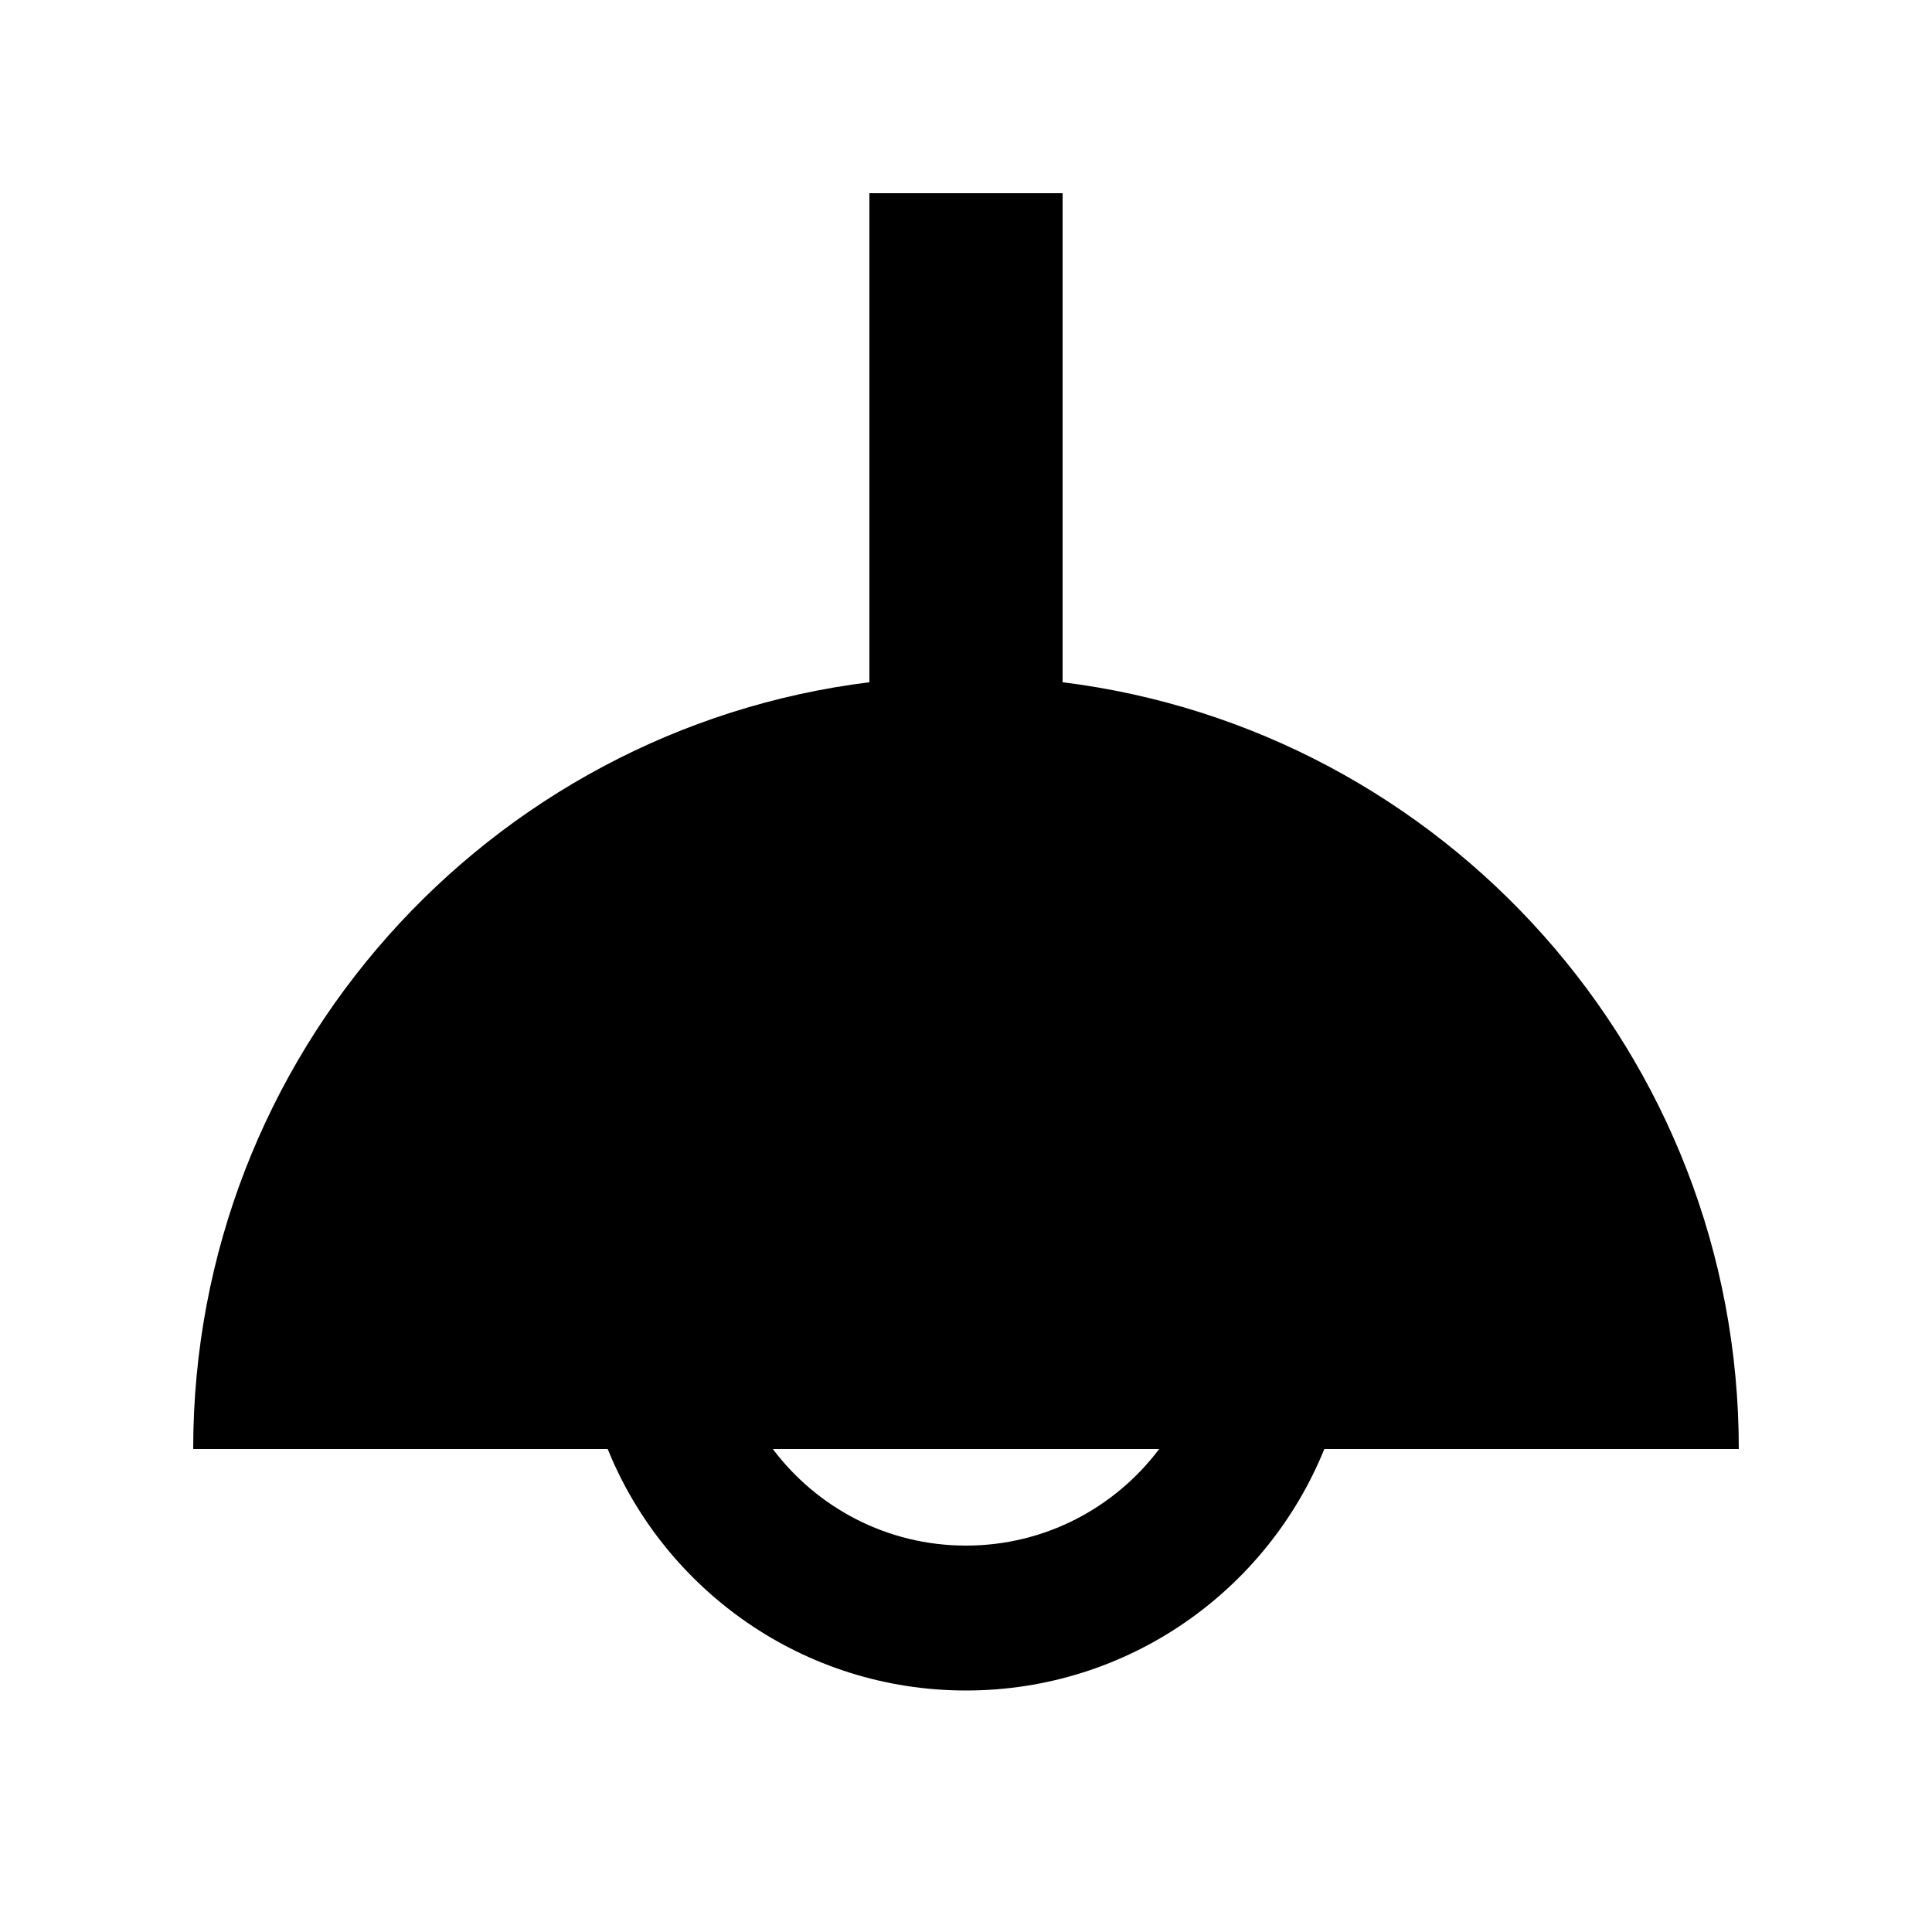
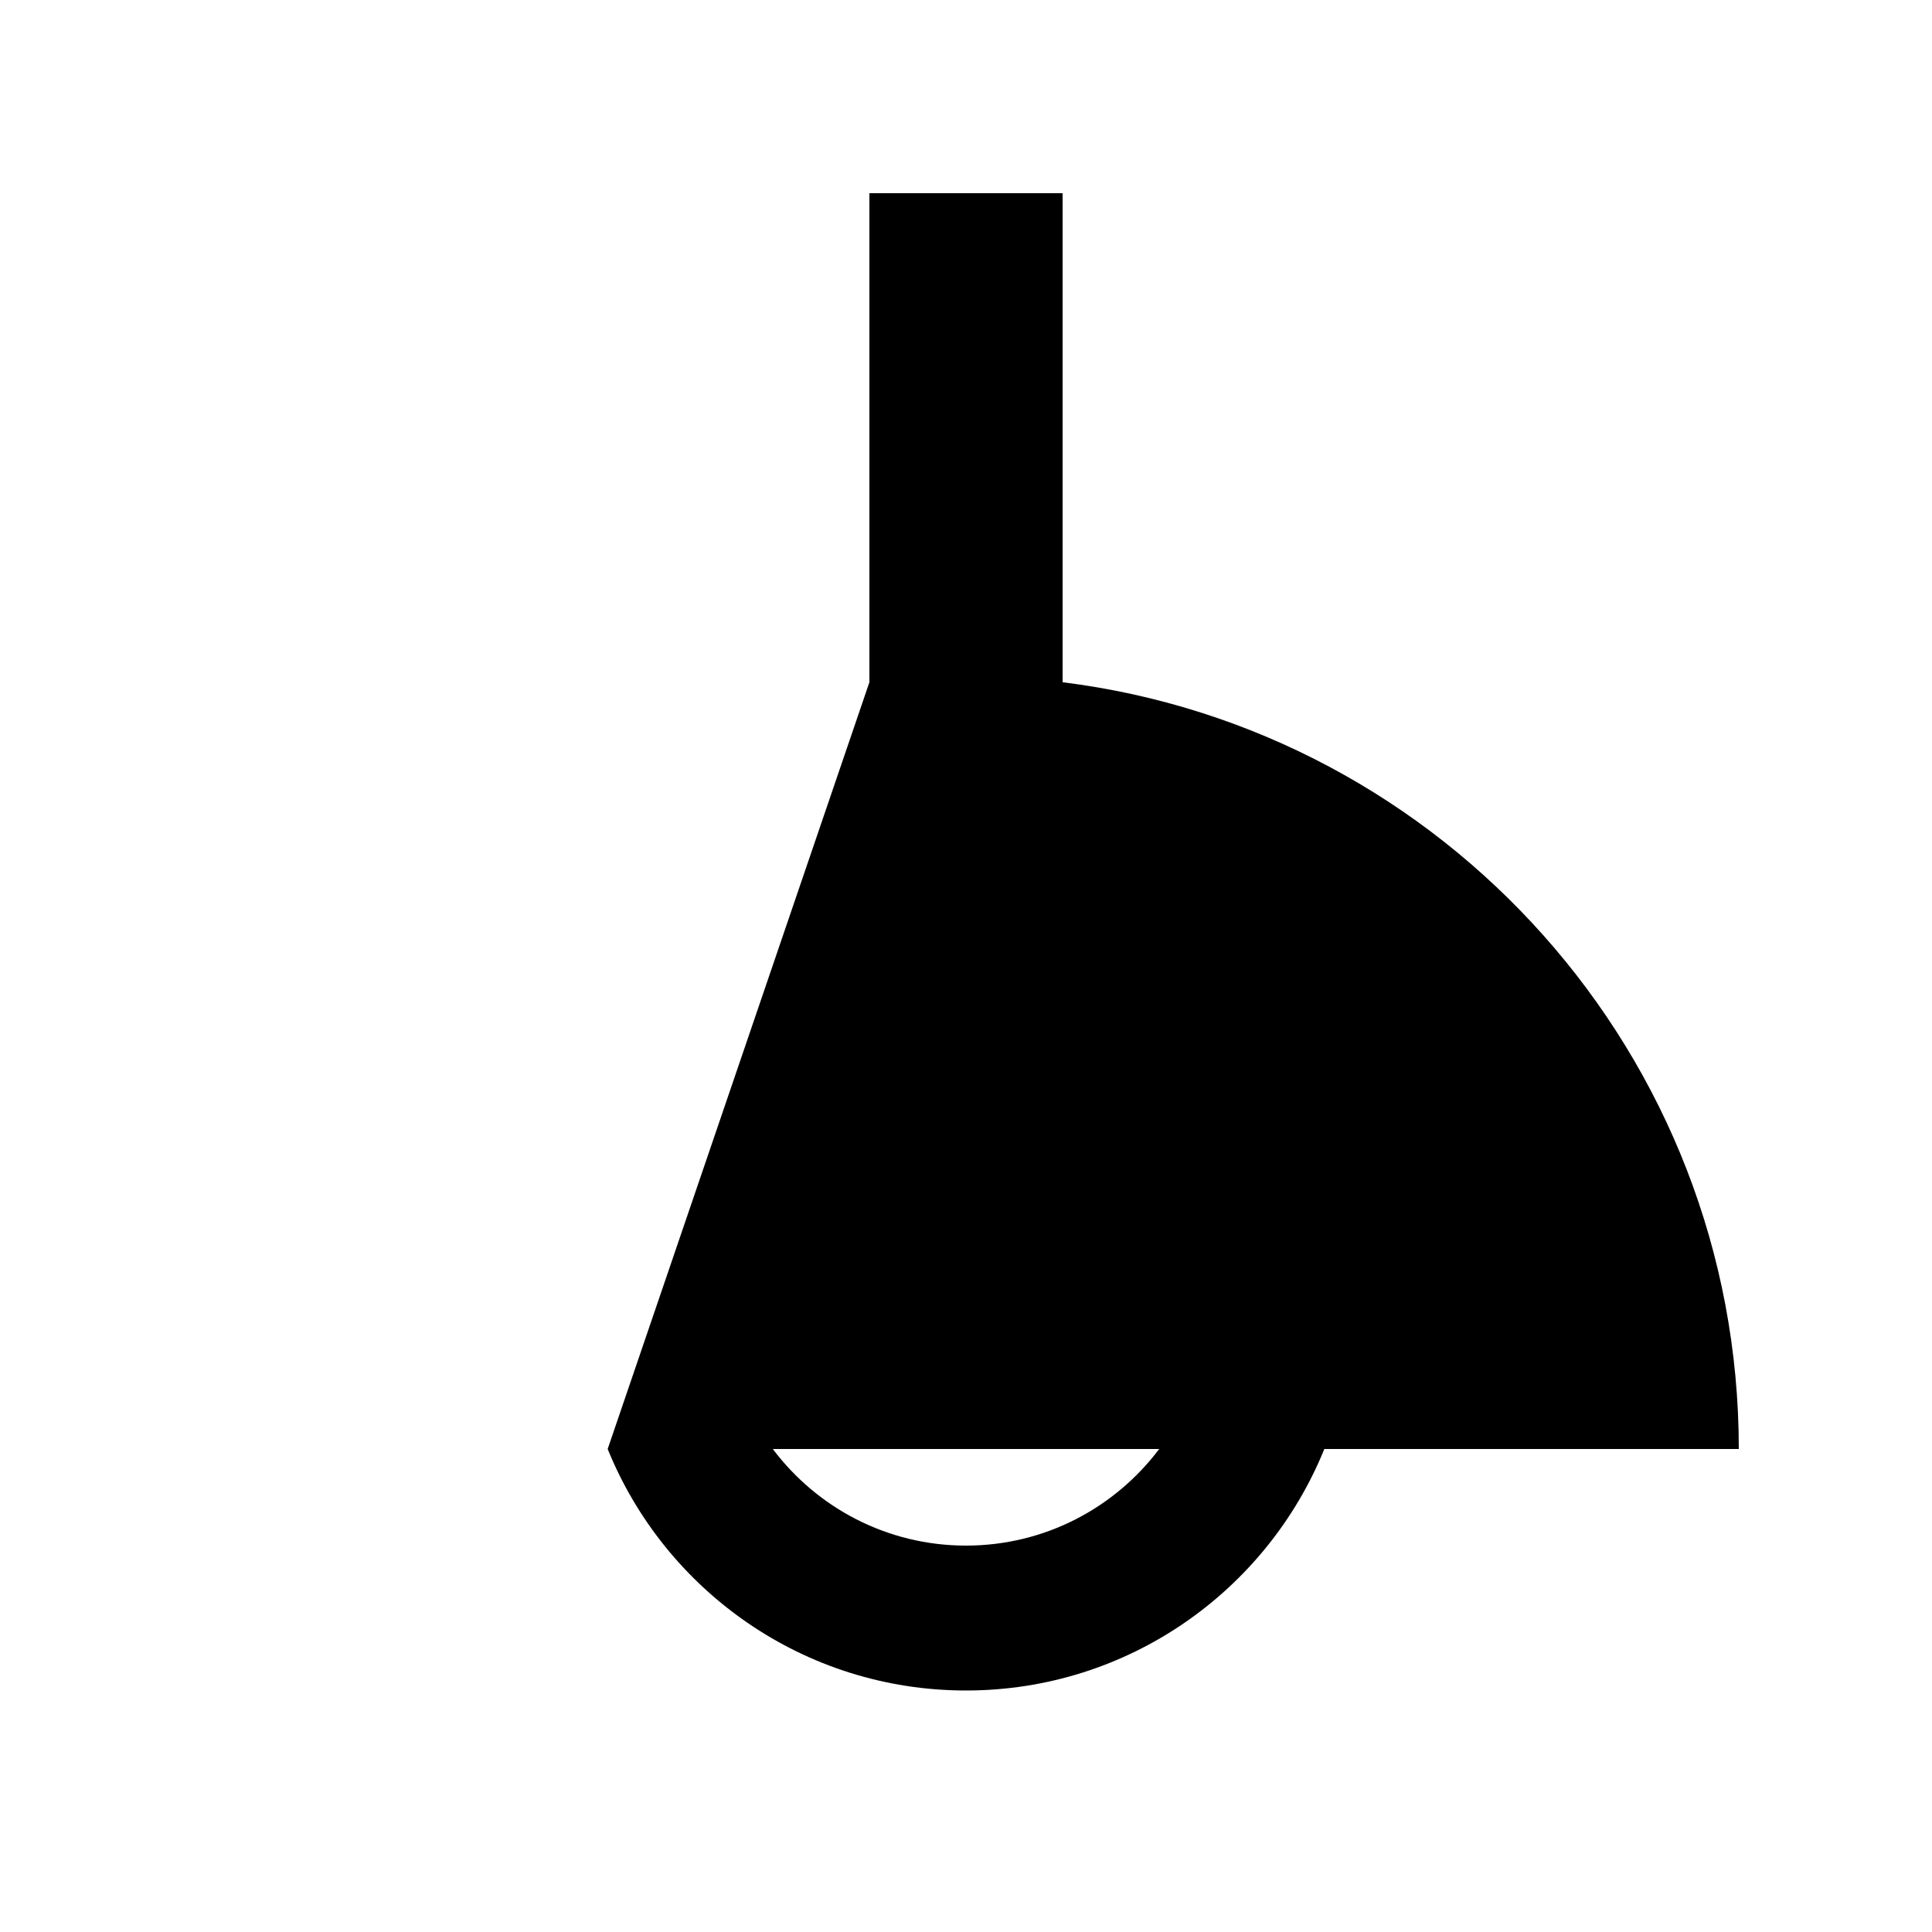
<svg xmlns="http://www.w3.org/2000/svg" viewBox="0 0 640 640">
-   <path fill="currentColor" d="M576 480C576 349.5 478.3 241.7 352 226L352 64L288 64L288 226C161.7 241.7 64 349.5 64 480L201.3 480C220.3 526.9 266.3 560 320 560C373.7 560 419.7 526.9 438.7 480L576 480zM384 480C369.4 499.4 346.2 512 320 512C293.8 512 270.6 499.4 256 480L384 480z" />
+   <path fill="currentColor" d="M576 480C576 349.5 478.3 241.7 352 226L352 64L288 64L288 226L201.3 480C220.3 526.9 266.3 560 320 560C373.7 560 419.7 526.9 438.7 480L576 480zM384 480C369.4 499.4 346.2 512 320 512C293.8 512 270.6 499.4 256 480L384 480z" />
</svg>